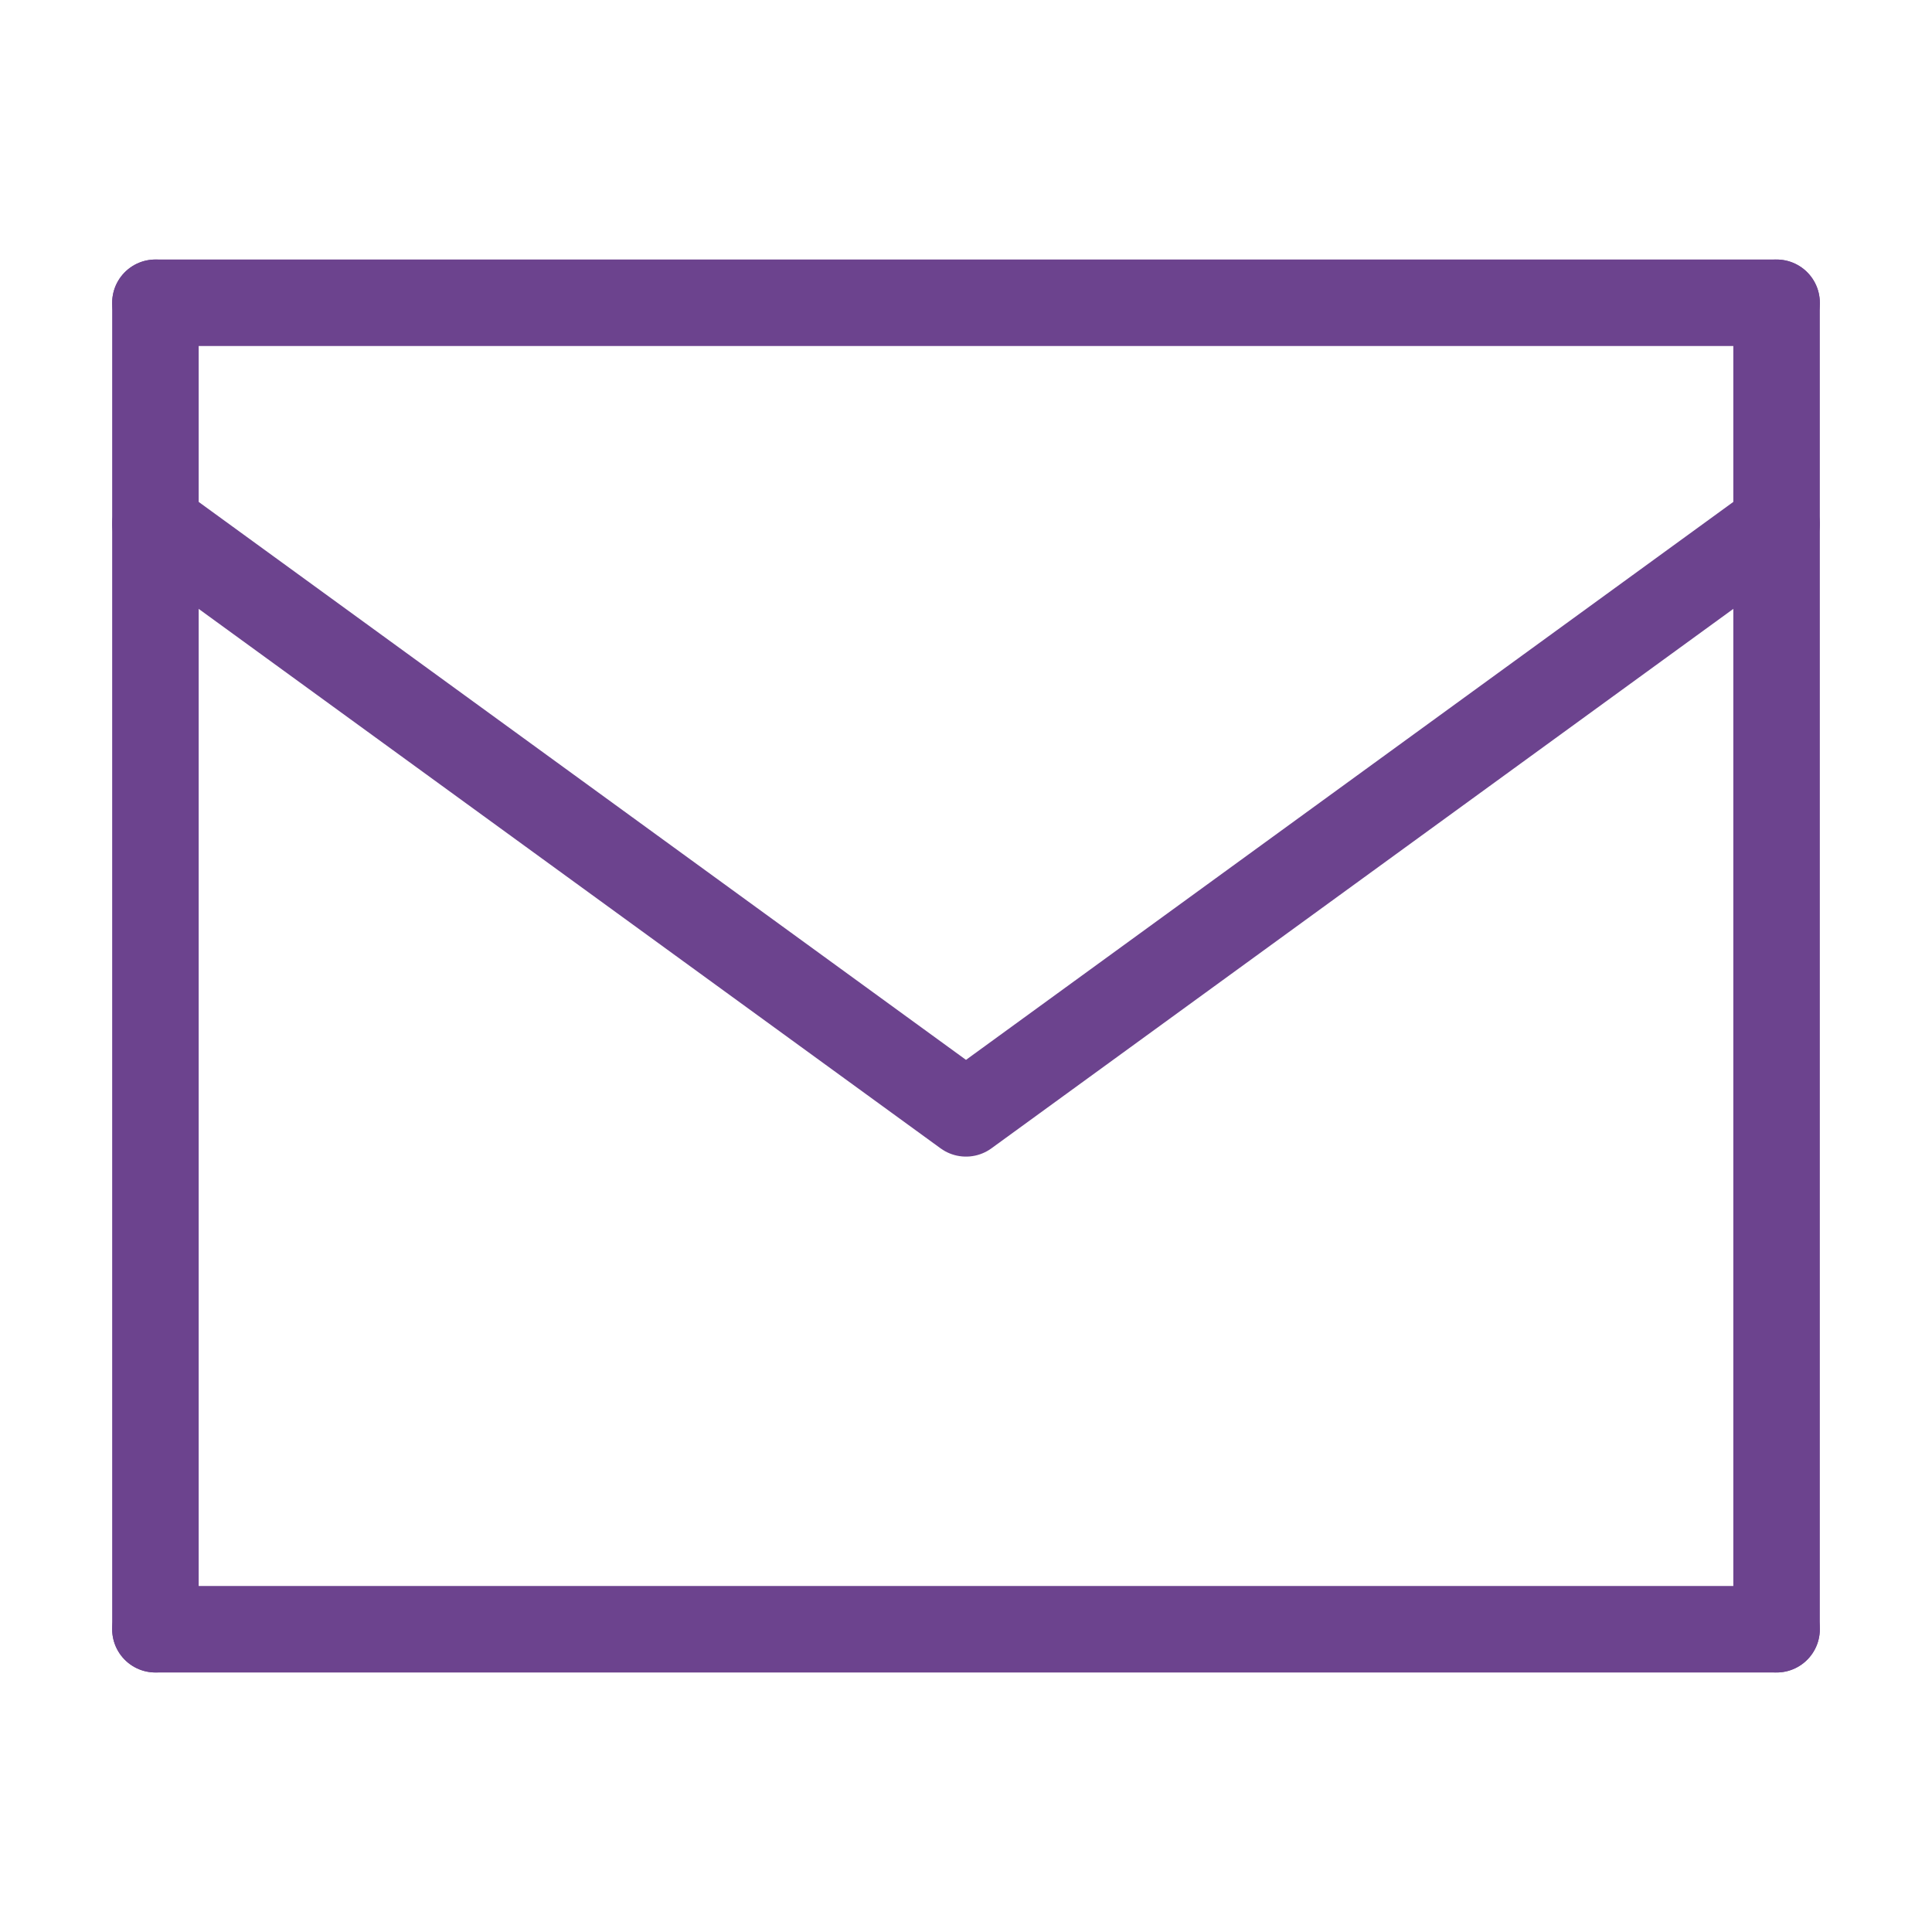
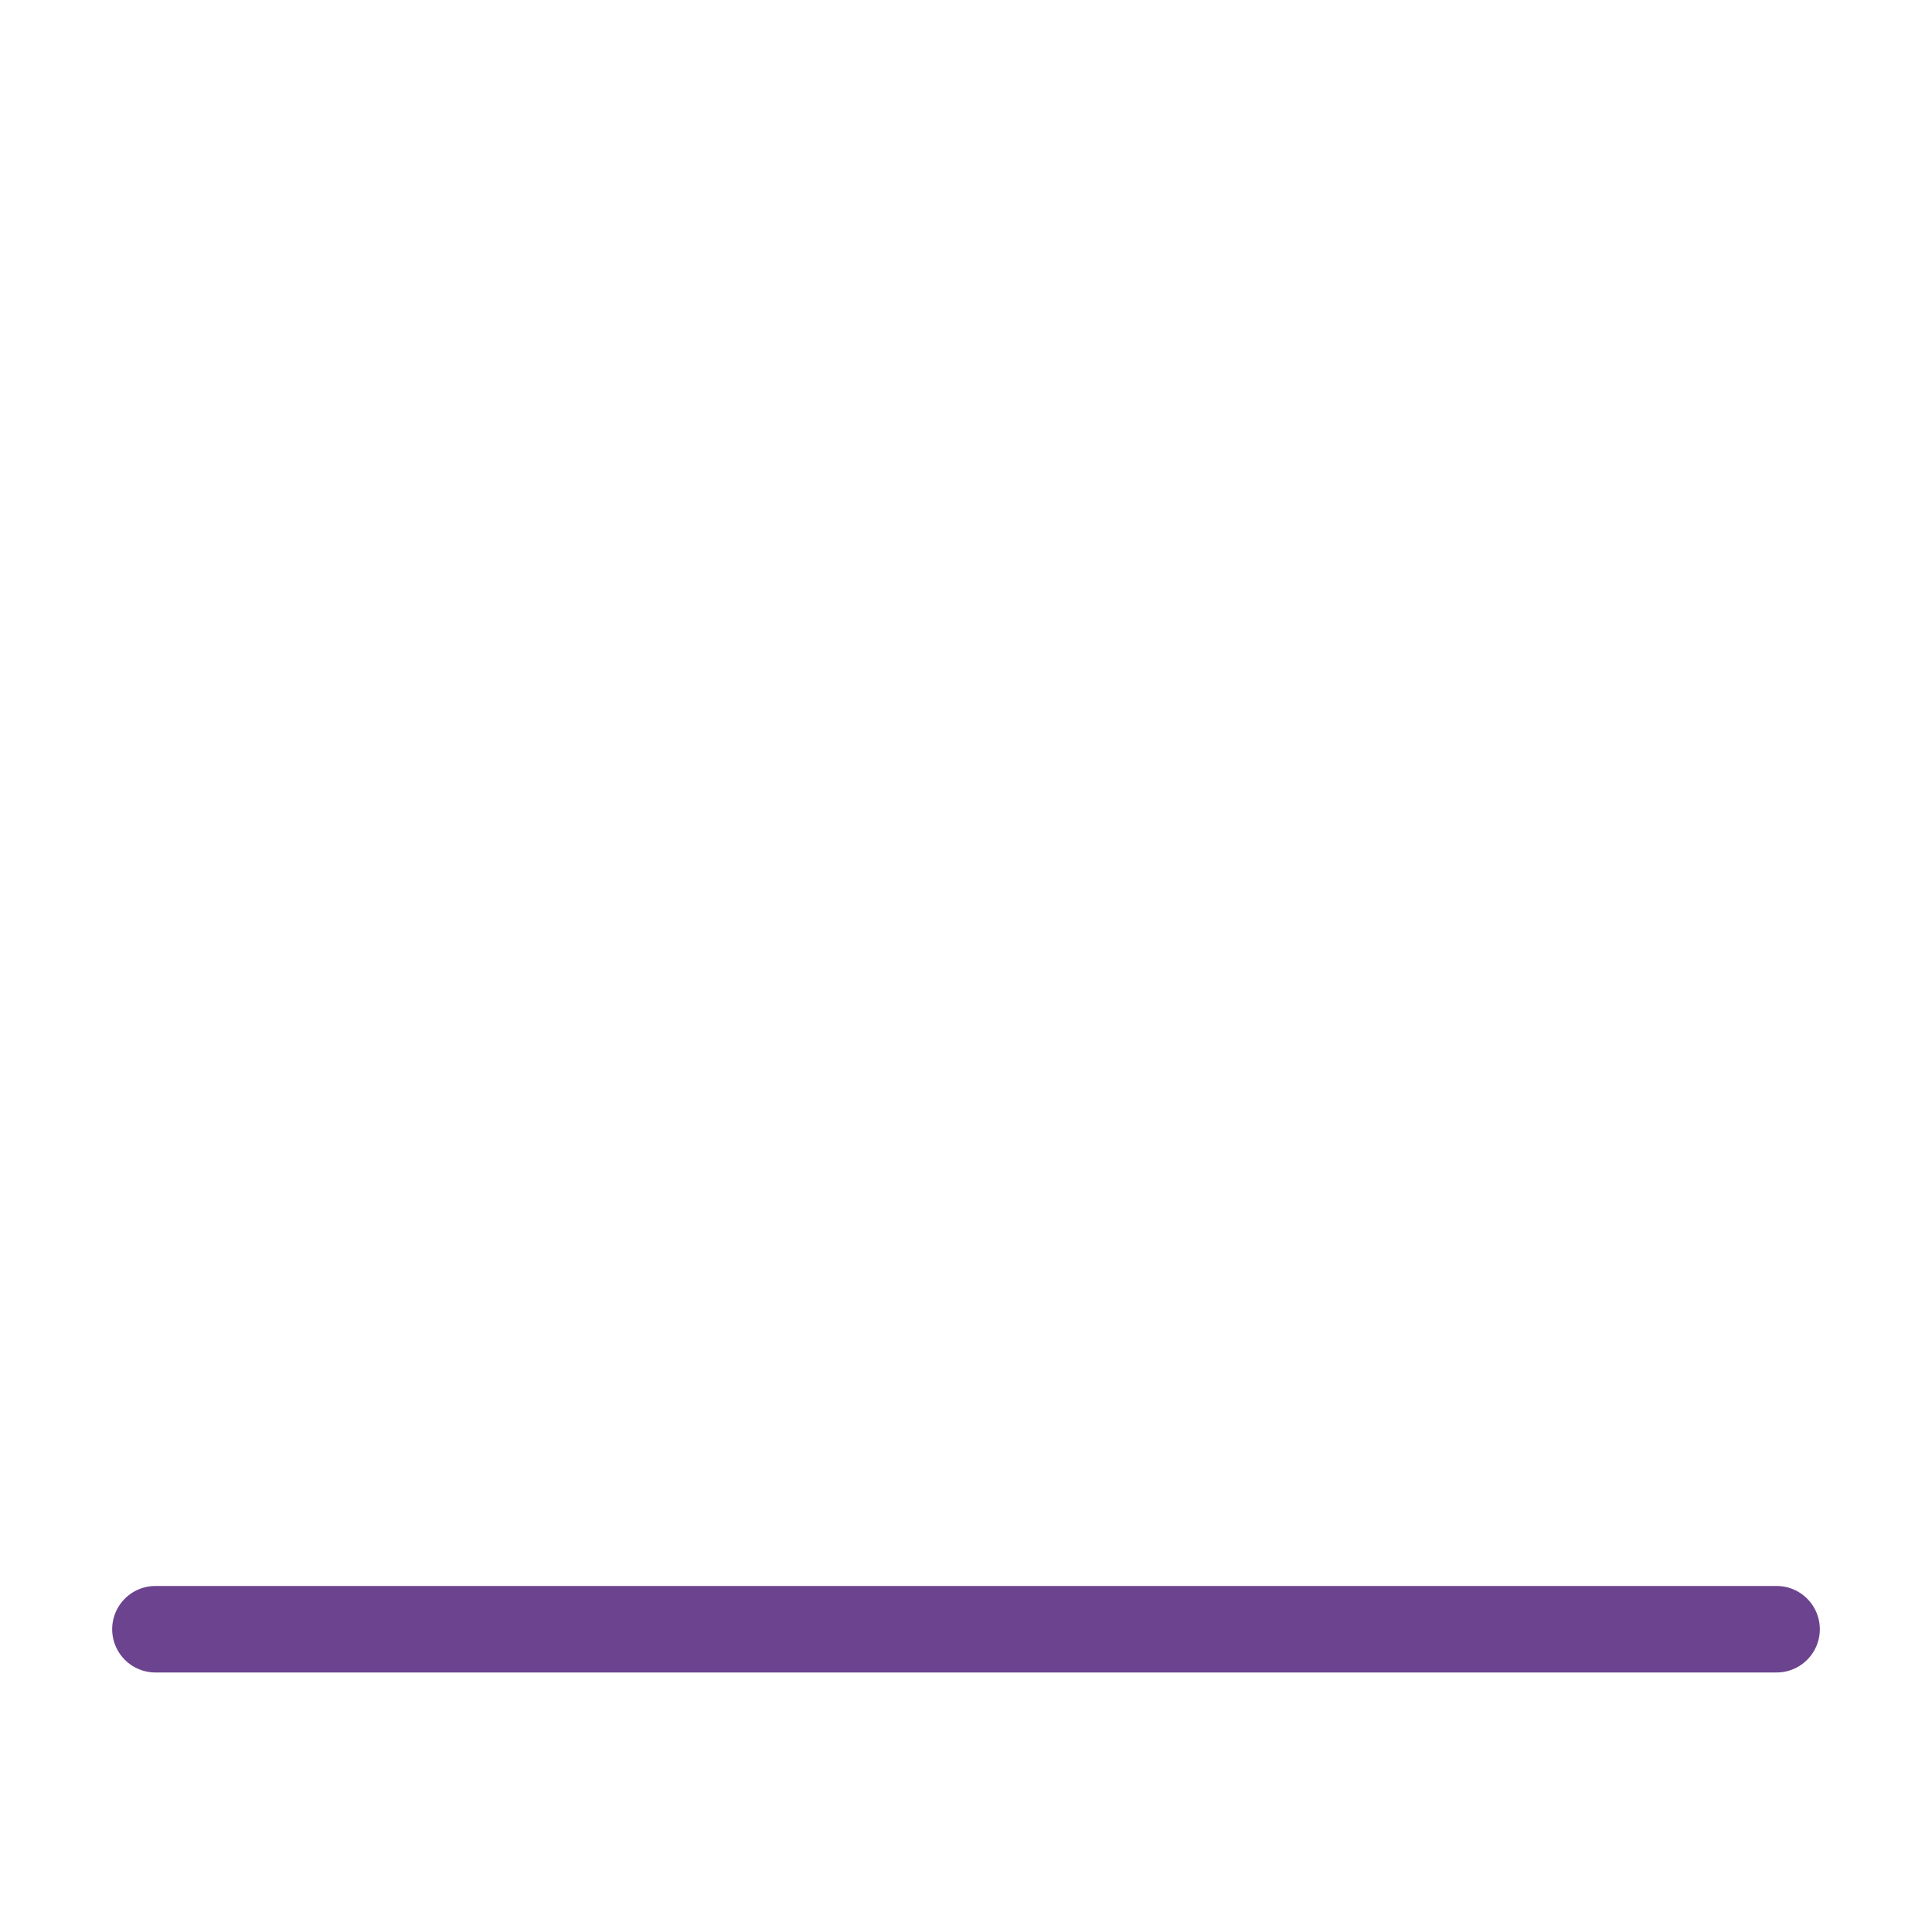
<svg xmlns="http://www.w3.org/2000/svg" id="uuid-129b1b67-6cc0-4c66-aee9-47157dc9fd48" viewBox="0 0 67 67">
  <defs>
    <style>.uuid-8d4ac5f5-ec73-4b90-ad2f-54668852d4ab{fill:none;stroke:#6c438e;stroke-linecap:round;stroke-linejoin:round;stroke-width:3px;}</style>
  </defs>
-   <line class="uuid-8d4ac5f5-ec73-4b90-ad2f-54668852d4ab" x1="5.39" y1="10.5" x2="61.61" y2="10.5" />
-   <line class="uuid-8d4ac5f5-ec73-4b90-ad2f-54668852d4ab" x1="61.61" y1="56.5" x2="61.61" y2="10.5" />
-   <line class="uuid-8d4ac5f5-ec73-4b90-ad2f-54668852d4ab" x1="5.39" y1="10.5" x2="5.39" y2="56.5" />
  <line class="uuid-8d4ac5f5-ec73-4b90-ad2f-54668852d4ab" x1="61.61" y1="56.5" x2="5.39" y2="56.5" />
-   <polyline class="uuid-8d4ac5f5-ec73-4b90-ad2f-54668852d4ab" points="61.61 18.17 33.5 38.61 5.39 18.17" />
</svg>